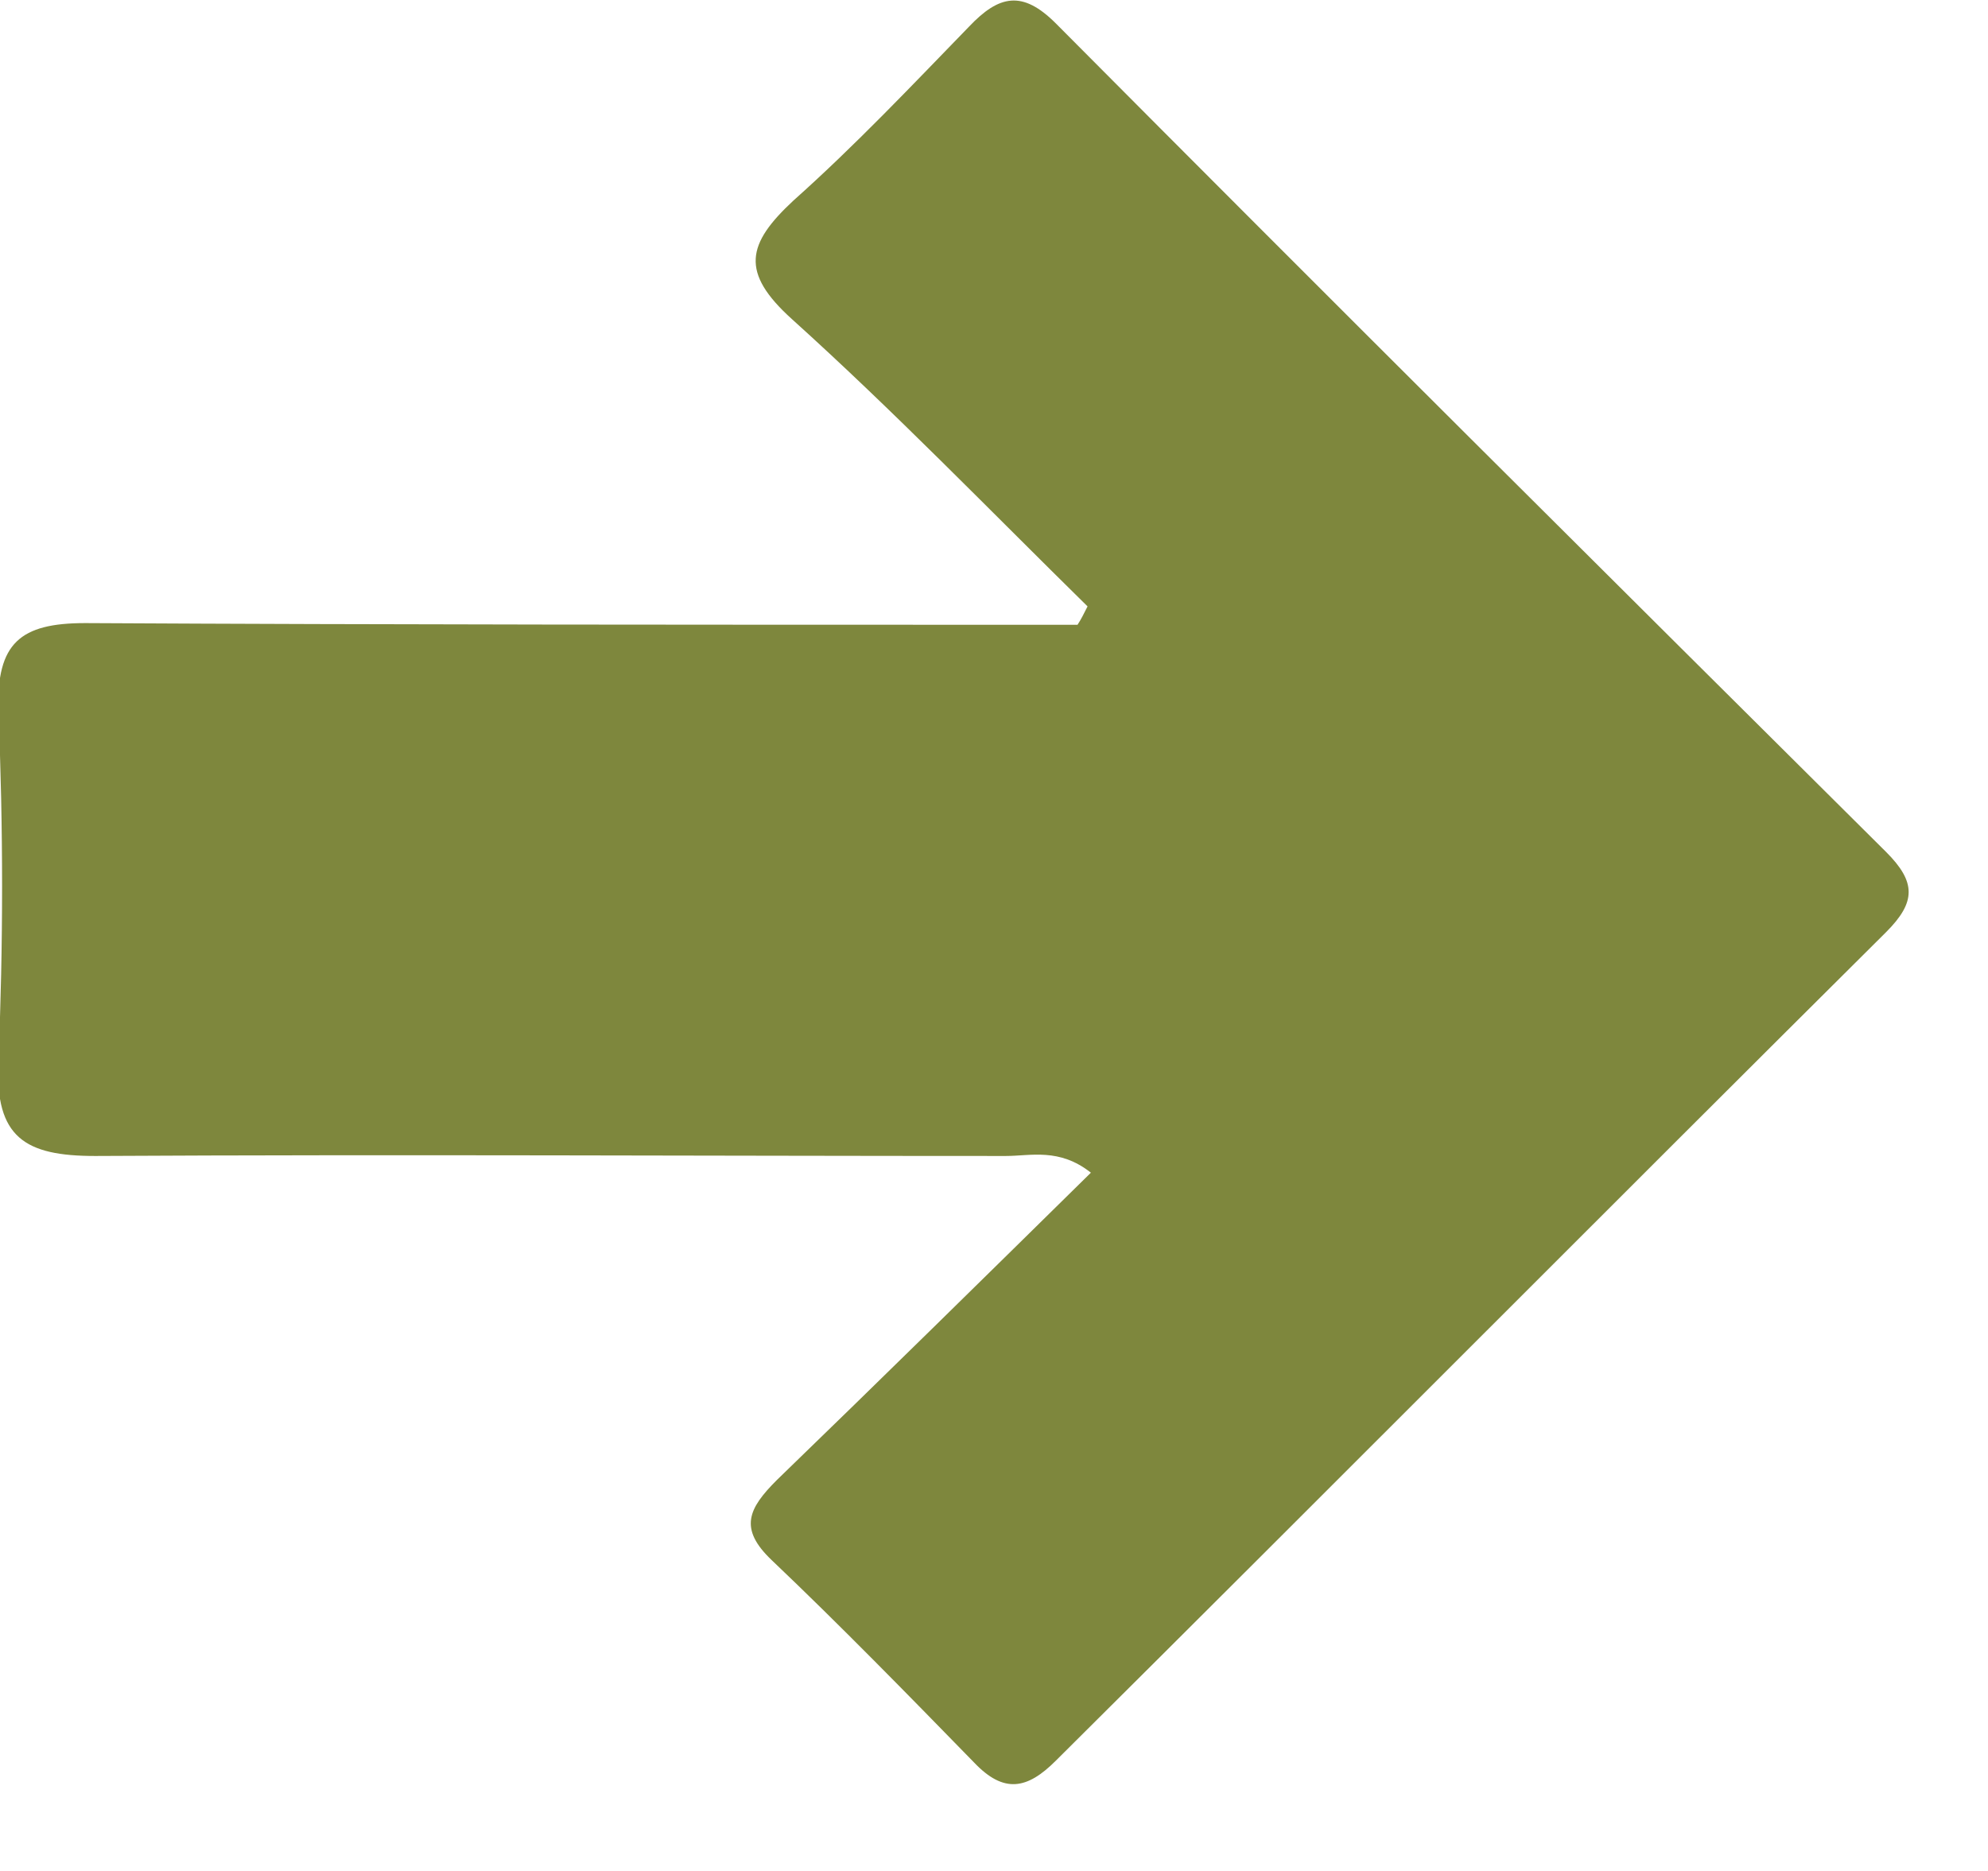
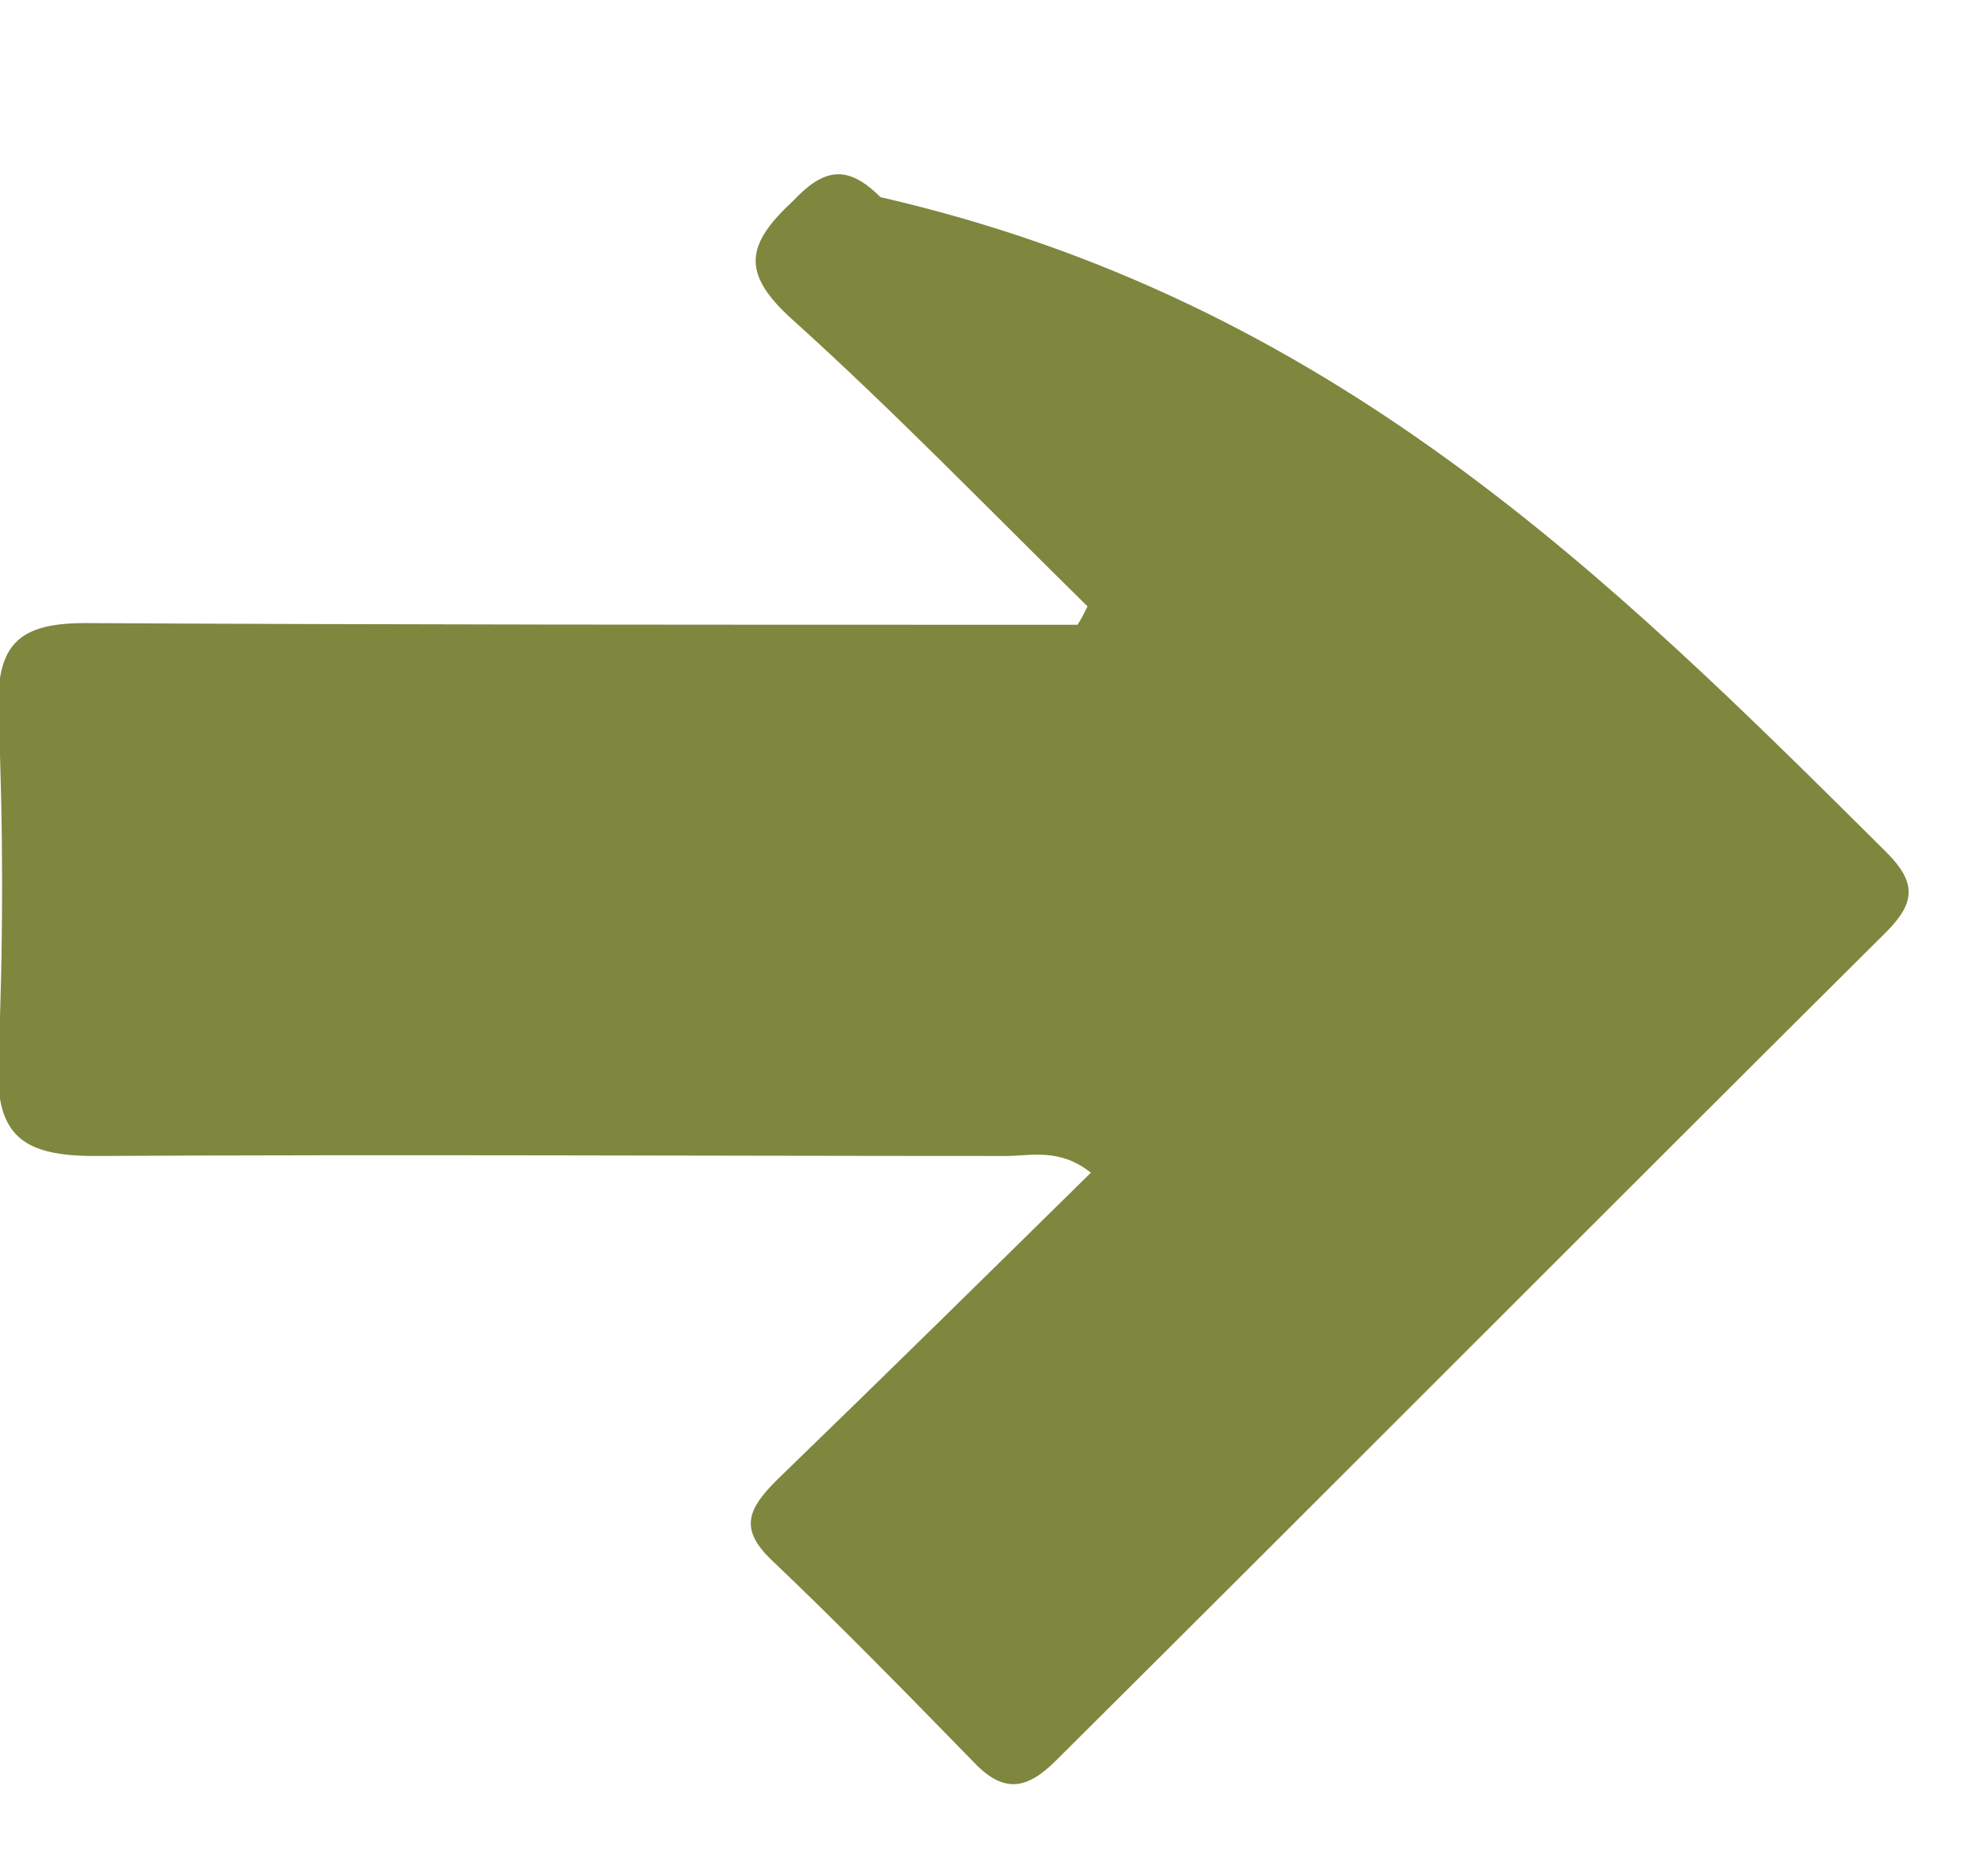
<svg xmlns="http://www.w3.org/2000/svg" version="1.1" id="Layer_1" x="0px" y="0px" viewBox="0 0 119 112" style="enable-background:new 0 0 119 112;" xml:space="preserve">
  <style type="text/css">
	.st0{fill:#7E873D;}
</style>
-   <path id="XMLID_1_" class="st0" d="M65.1,36.3c-5.9-5.8-11.6-11.7-17.7-17.2c-3.1-2.8-2.7-4.5,0.1-7.1C51.2,8.7,54.6,5.1,58,1.6  c1.8-1.9,3.2-2.2,5.2-0.2C79.7,18,96.3,34.5,112.9,51c1.8,1.8,1.8,3,0,4.8c-16.6,16.5-33.1,33.1-49.7,49.6c-1.7,1.7-3.1,2-4.9,0.1  c-4-4.1-8-8.2-12.1-12.1c-2-1.9-1.4-3.1,0.3-4.8c6.2-6,12.4-12.1,18.8-18.4c-1.9-1.5-3.6-1-5.1-1c-18.2,0-36.3-0.1-54.5,0  c-4.2,0-6-1.1-5.8-5.6c0.3-7,0.3-14.1,0-21.1c-0.1-4,1.3-5.2,5.2-5.2c18.5,0.1,36.9,0.1,55.4,0.1h4C64.7,37.1,64.9,36.7,65.1,36.3" />
+   <path id="XMLID_1_" class="st0" d="M65.1,36.3c-5.9-5.8-11.6-11.7-17.7-17.2c-3.1-2.8-2.7-4.5,0.1-7.1c1.8-1.9,3.2-2.2,5.2-0.2C79.7,18,96.3,34.5,112.9,51c1.8,1.8,1.8,3,0,4.8c-16.6,16.5-33.1,33.1-49.7,49.6c-1.7,1.7-3.1,2-4.9,0.1  c-4-4.1-8-8.2-12.1-12.1c-2-1.9-1.4-3.1,0.3-4.8c6.2-6,12.4-12.1,18.8-18.4c-1.9-1.5-3.6-1-5.1-1c-18.2,0-36.3-0.1-54.5,0  c-4.2,0-6-1.1-5.8-5.6c0.3-7,0.3-14.1,0-21.1c-0.1-4,1.3-5.2,5.2-5.2c18.5,0.1,36.9,0.1,55.4,0.1h4C64.7,37.1,64.9,36.7,65.1,36.3" />
</svg>